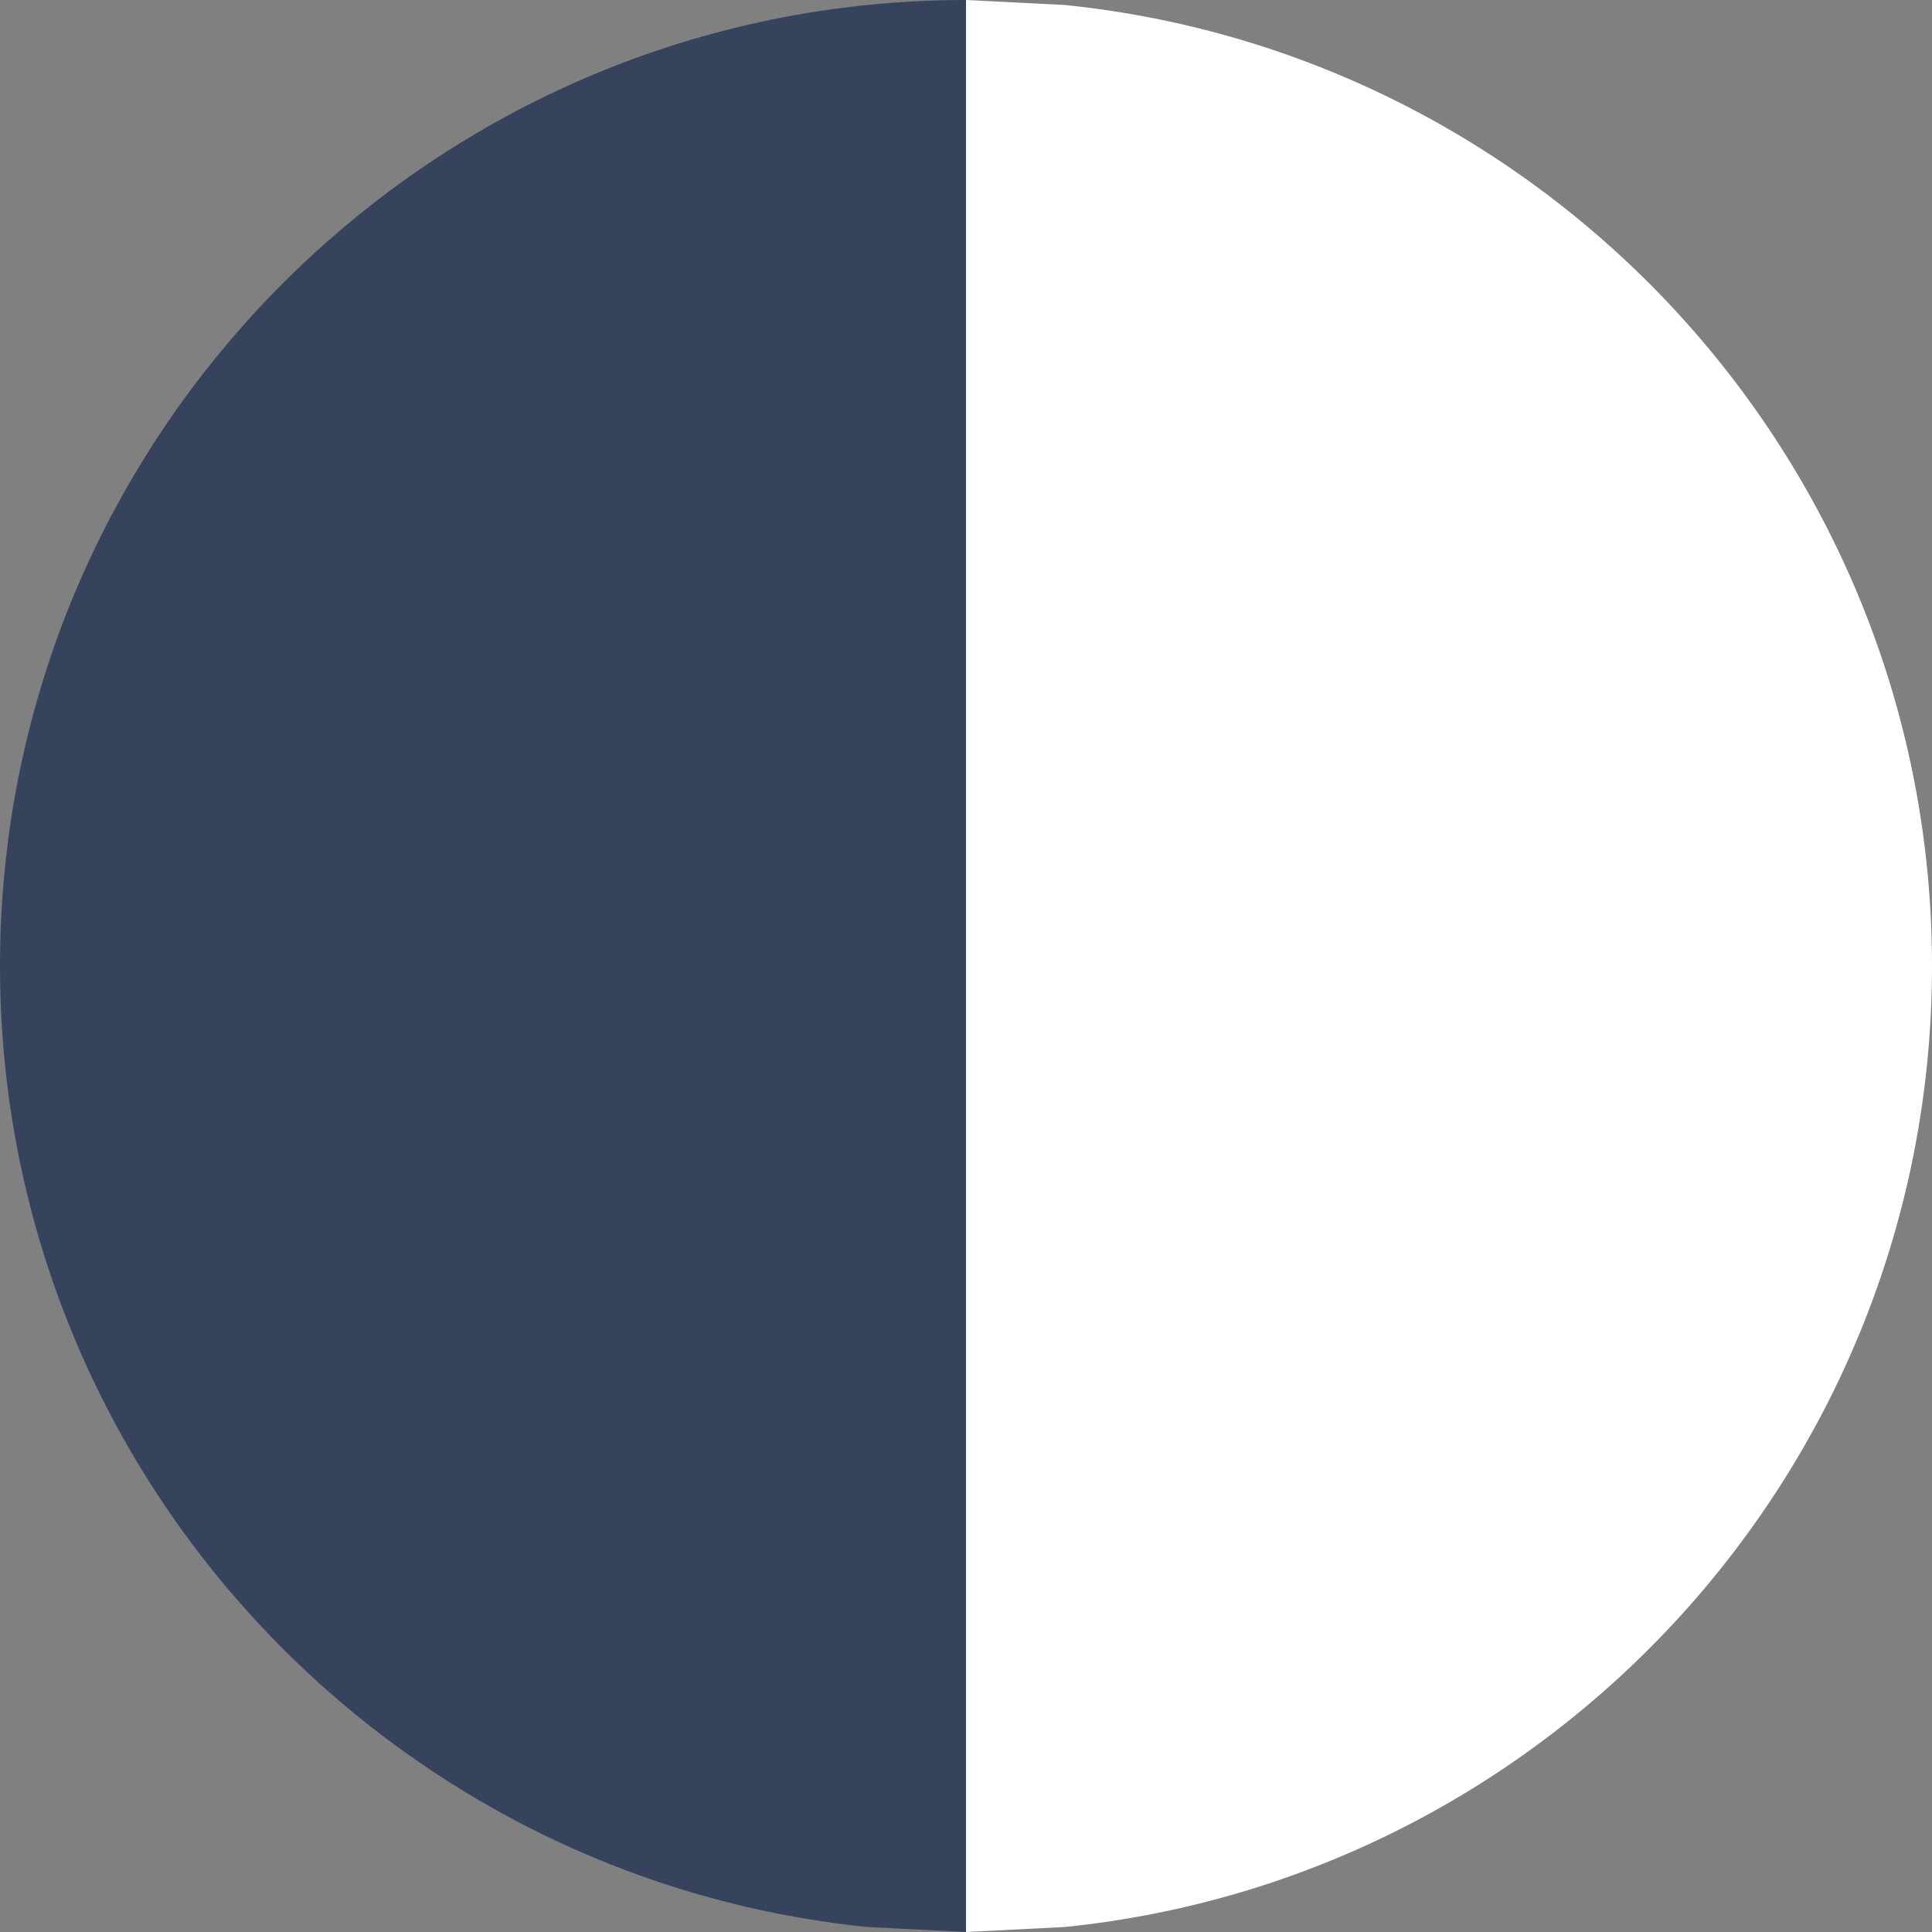
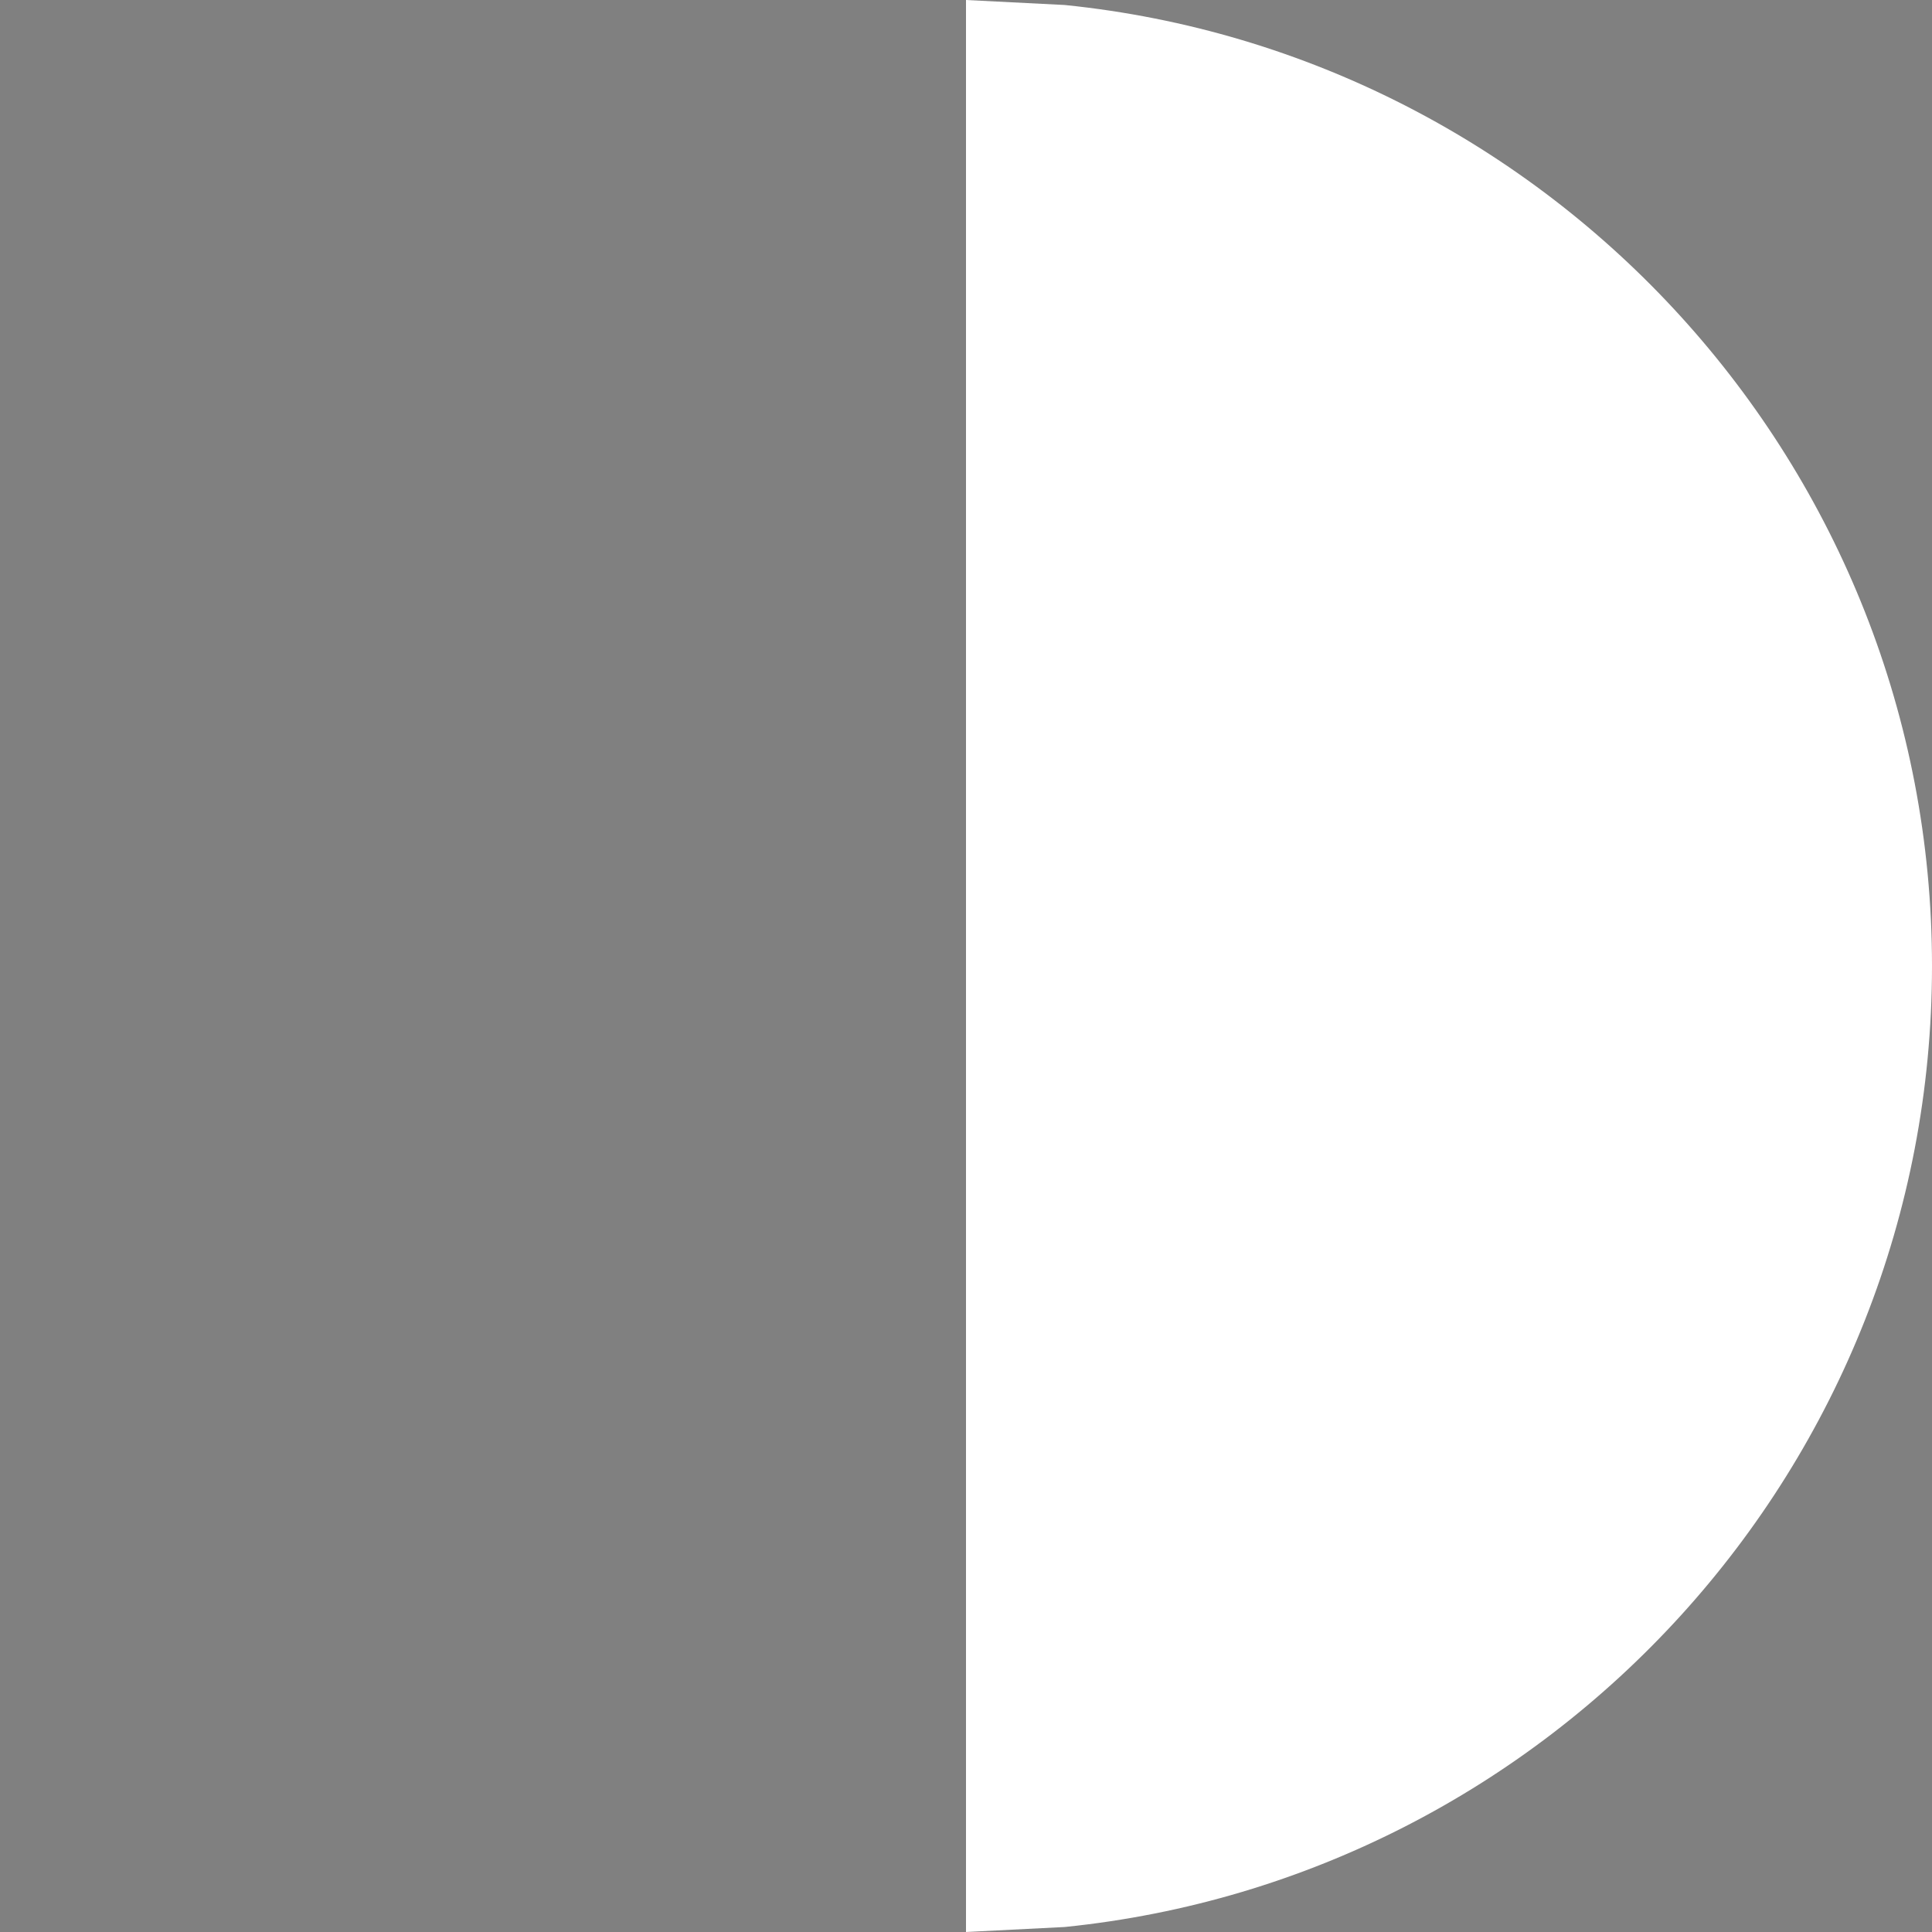
<svg xmlns="http://www.w3.org/2000/svg" width="100%" height="100%" viewBox="0 0 70 70" version="1.1" xml:space="preserve" style="fill-rule:evenodd;clip-rule:evenodd;stroke-linejoin:round;stroke-miterlimit:2;">
  <rect x="0" y="0" width="70" height="70" fill="#808080" stroke="none" />
-   <path d="M31.424,69.819c-17.64,-1.794 -31.424,-16.709 -31.424,-34.819c0,-19.317 15.683,-35 35,-35l0,70l-3.576,-0.181Z" style="fill:#36435d;" />
  <path d="M38.576,0.181c17.64,1.794 31.424,16.709 31.424,34.819c0,18.11 -13.784,33.025 -31.424,34.819l-3.576,0.181l0,-70l3.576,0.181Z" style="fill:#fff;" />
</svg>